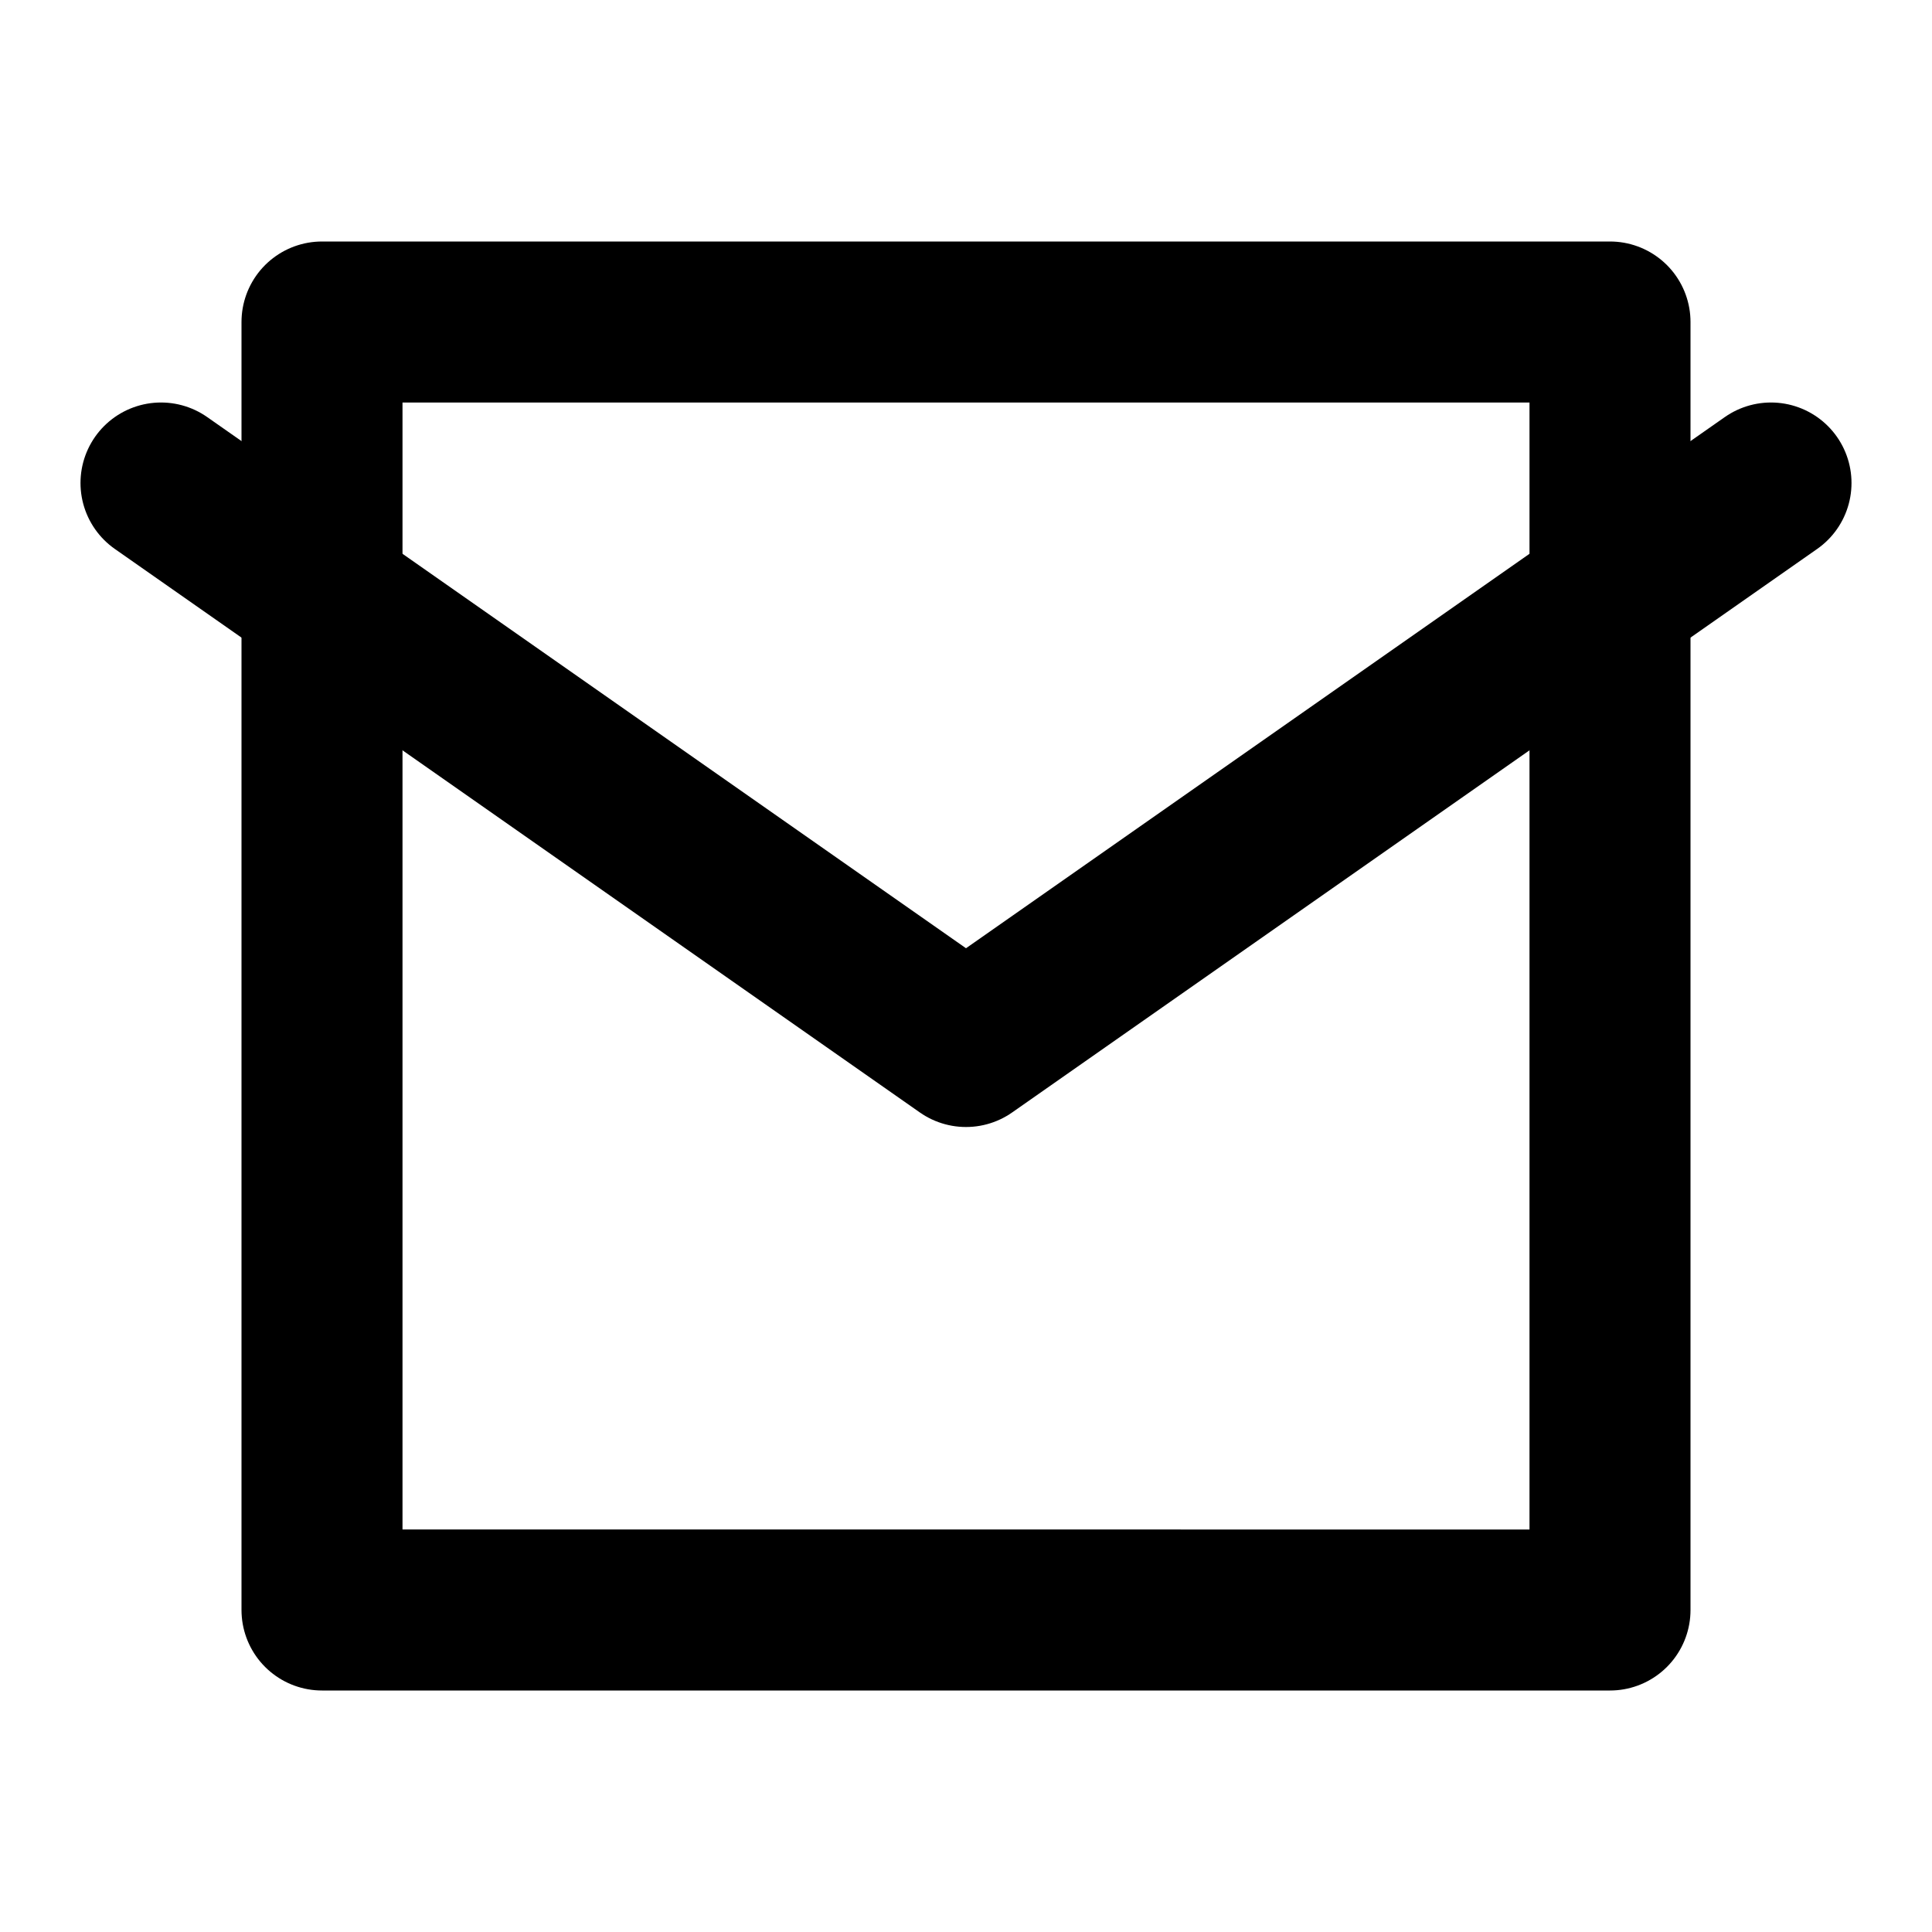
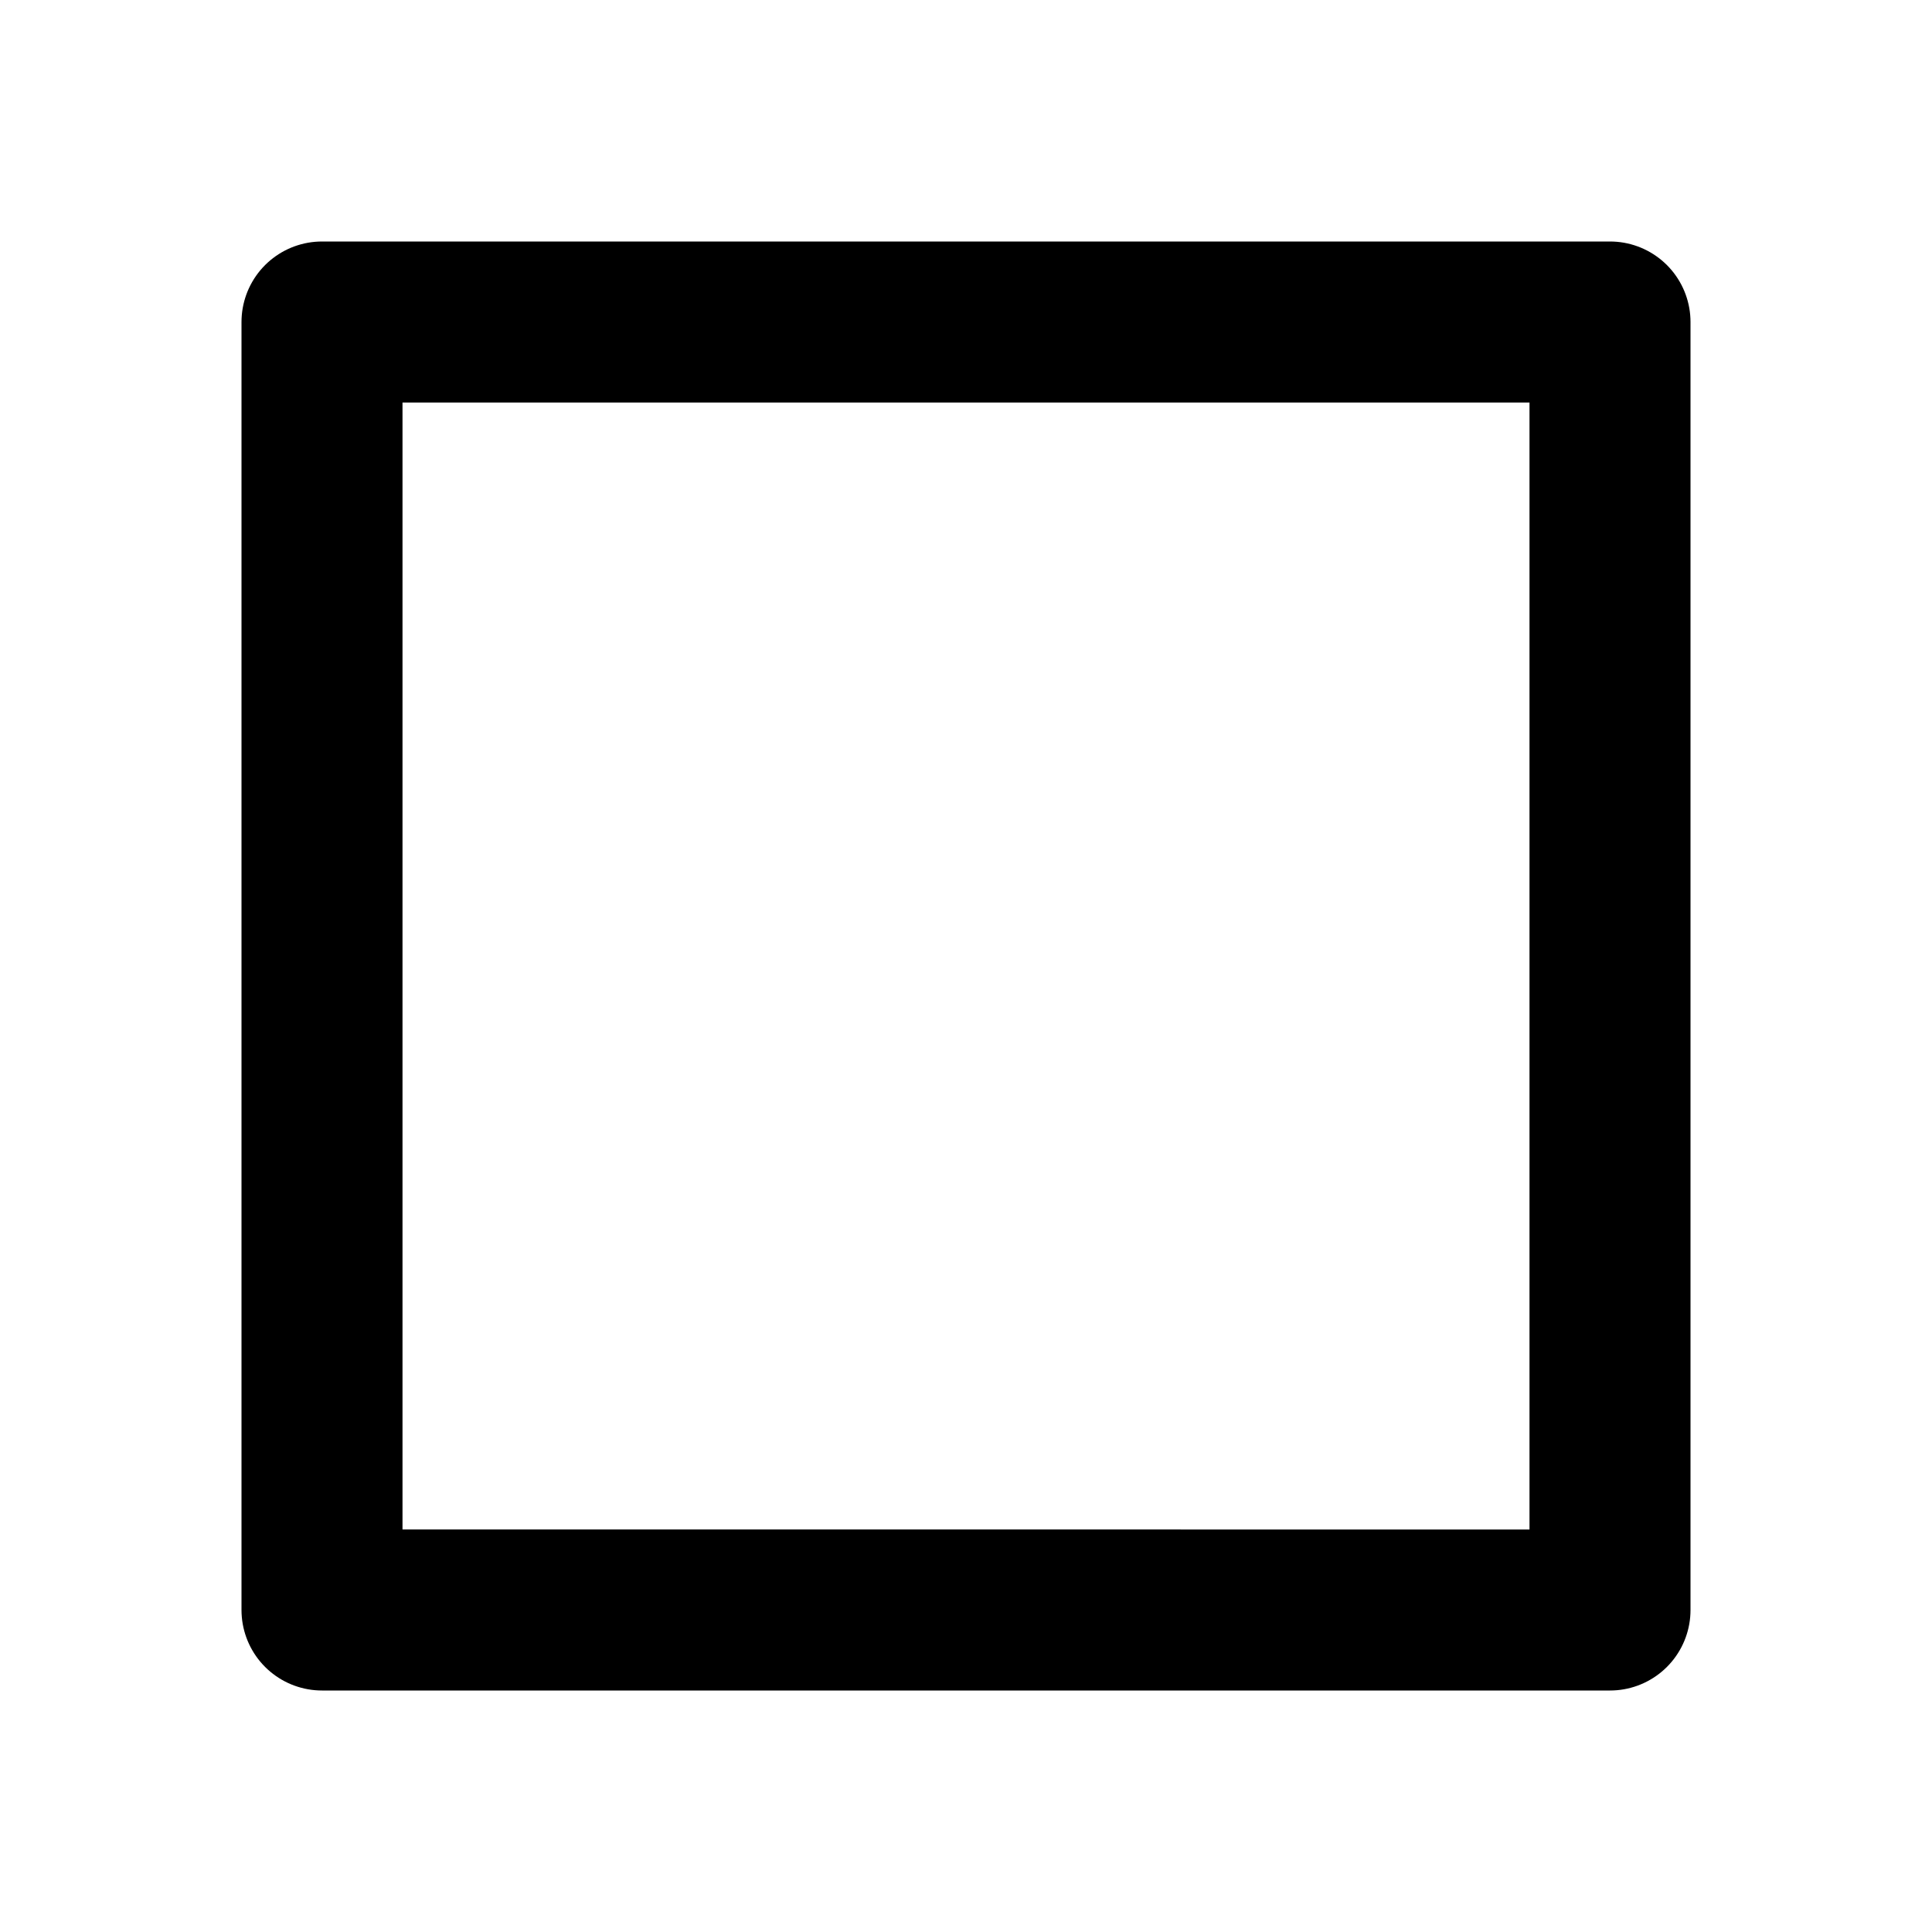
<svg xmlns="http://www.w3.org/2000/svg" width="28" height="28" viewBox="0 0 24 24" fill="none" stroke="black" stroke-width="2" stroke-linecap="round" stroke-linejoin="round">
  <path d="M4 4h16v16H4z" />
-   <path d="M22 6l-10 7L2 6" />
</svg>